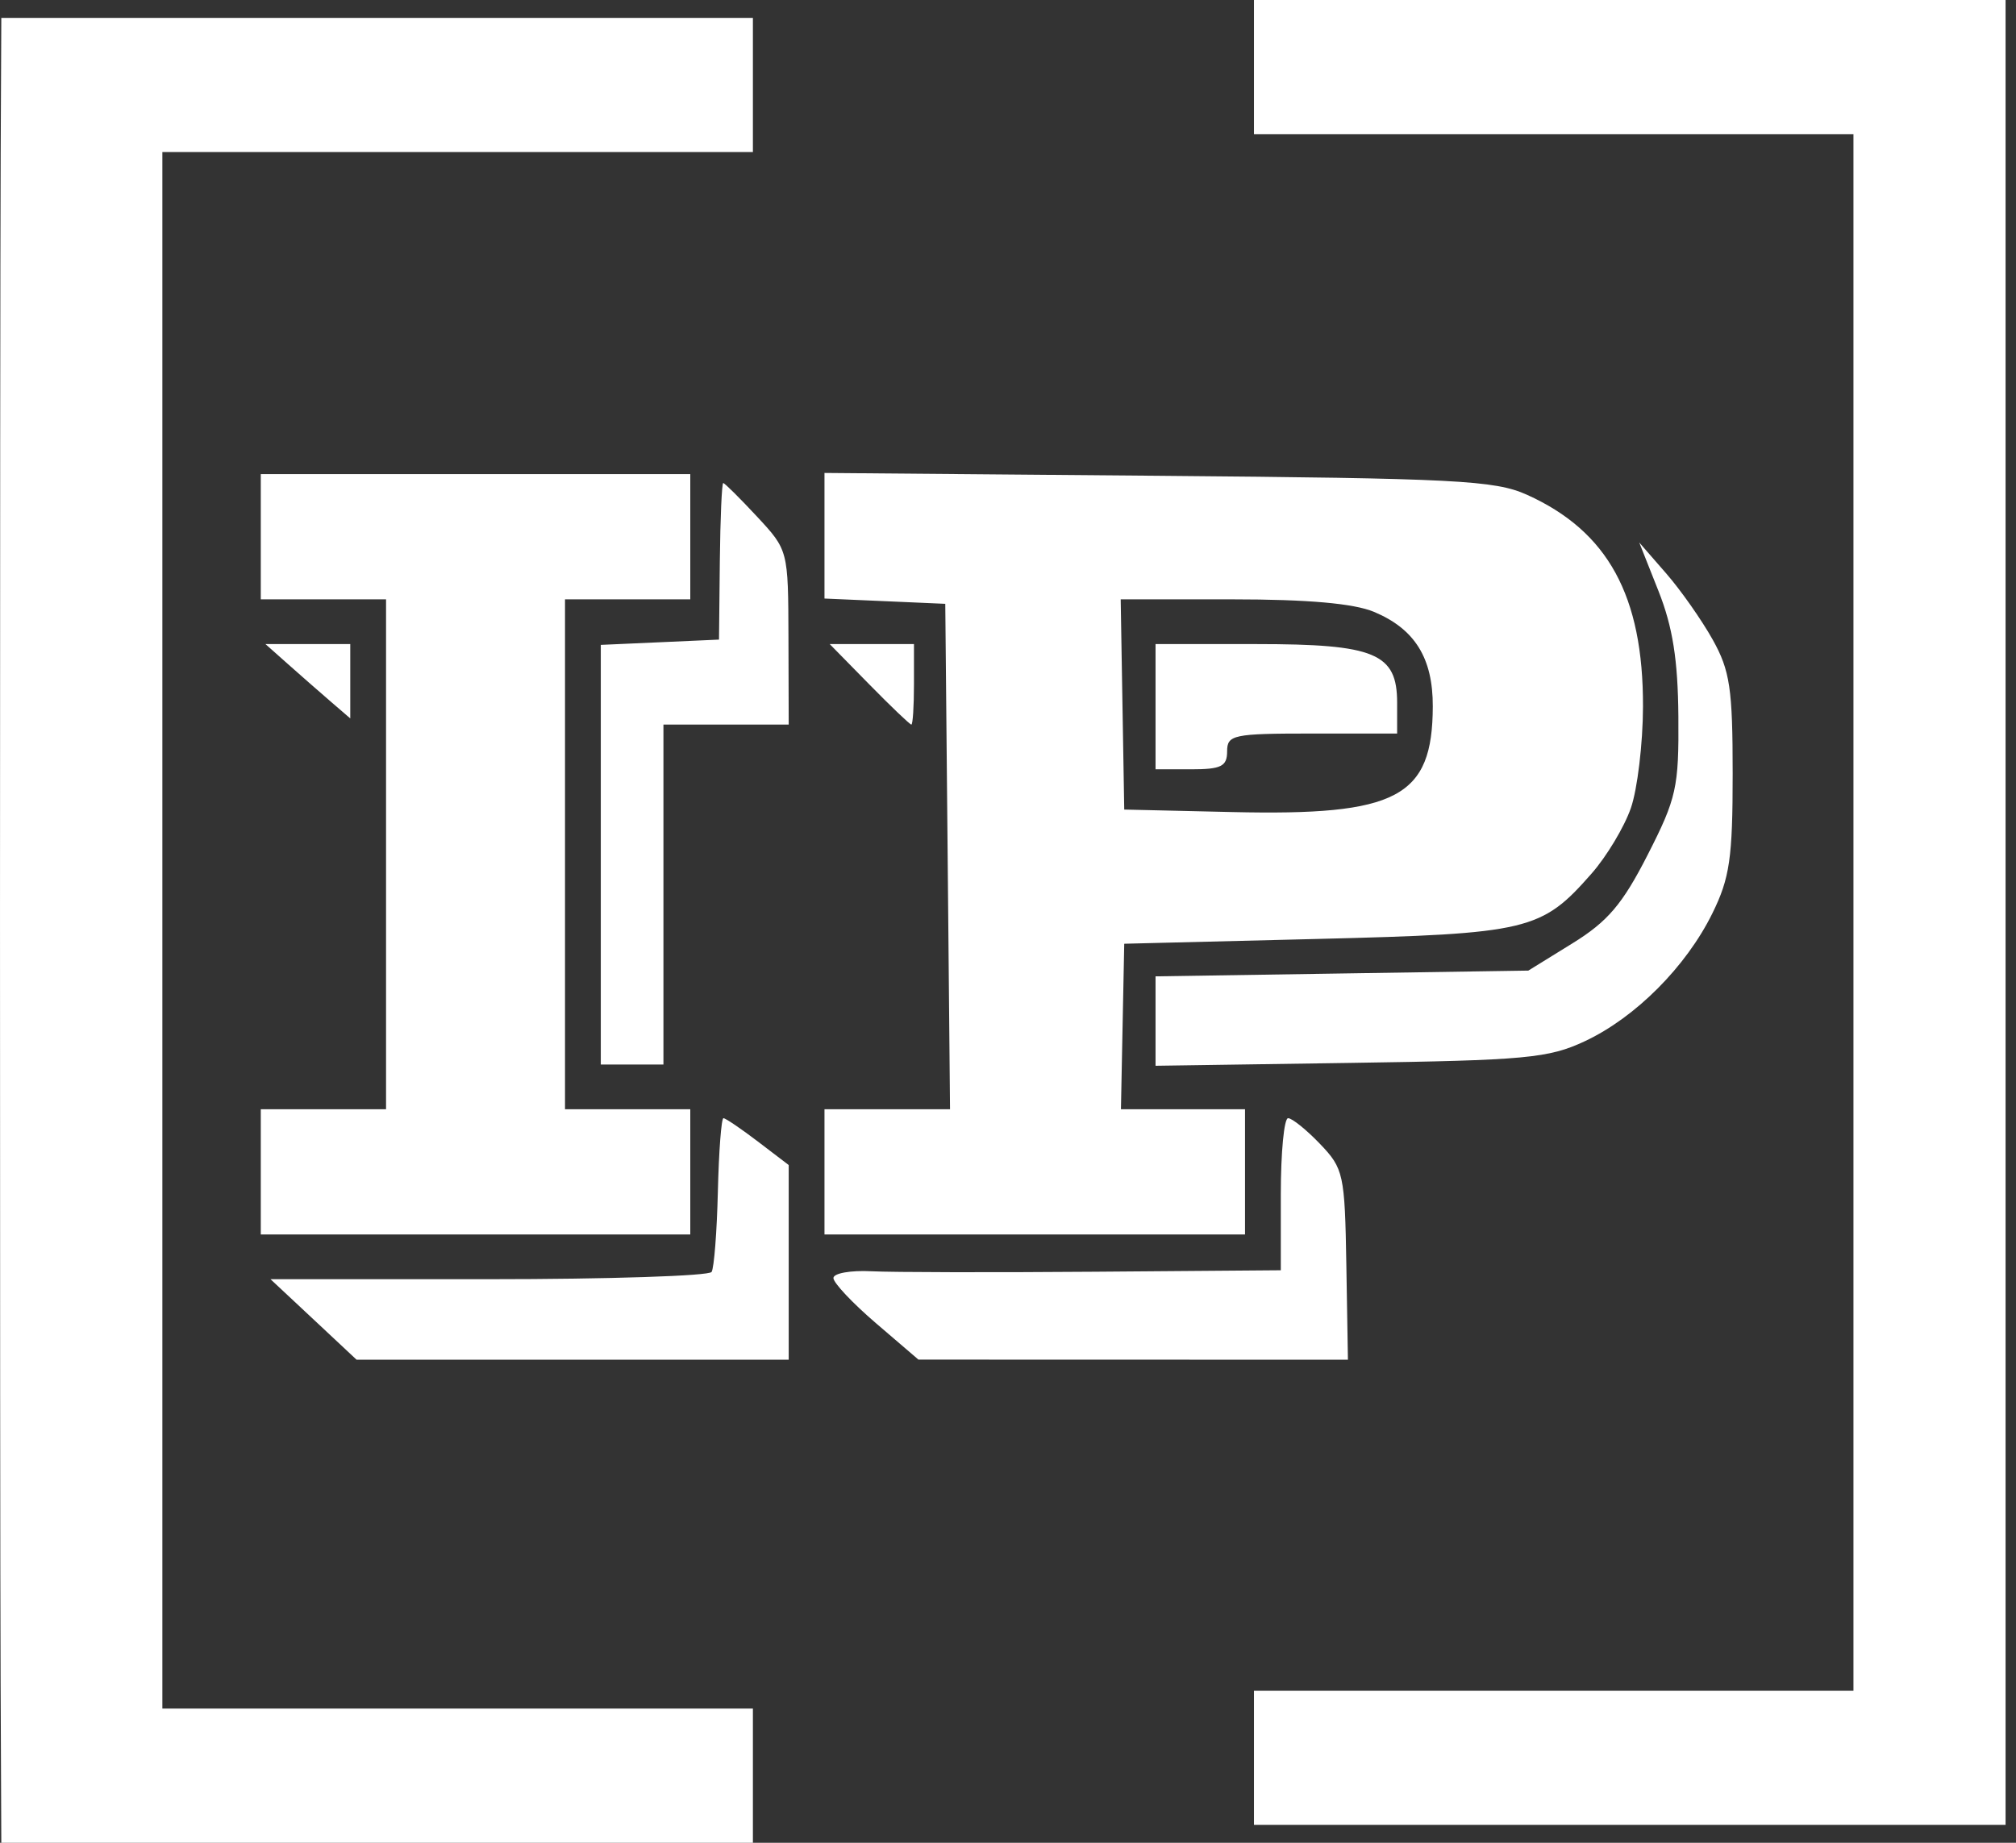
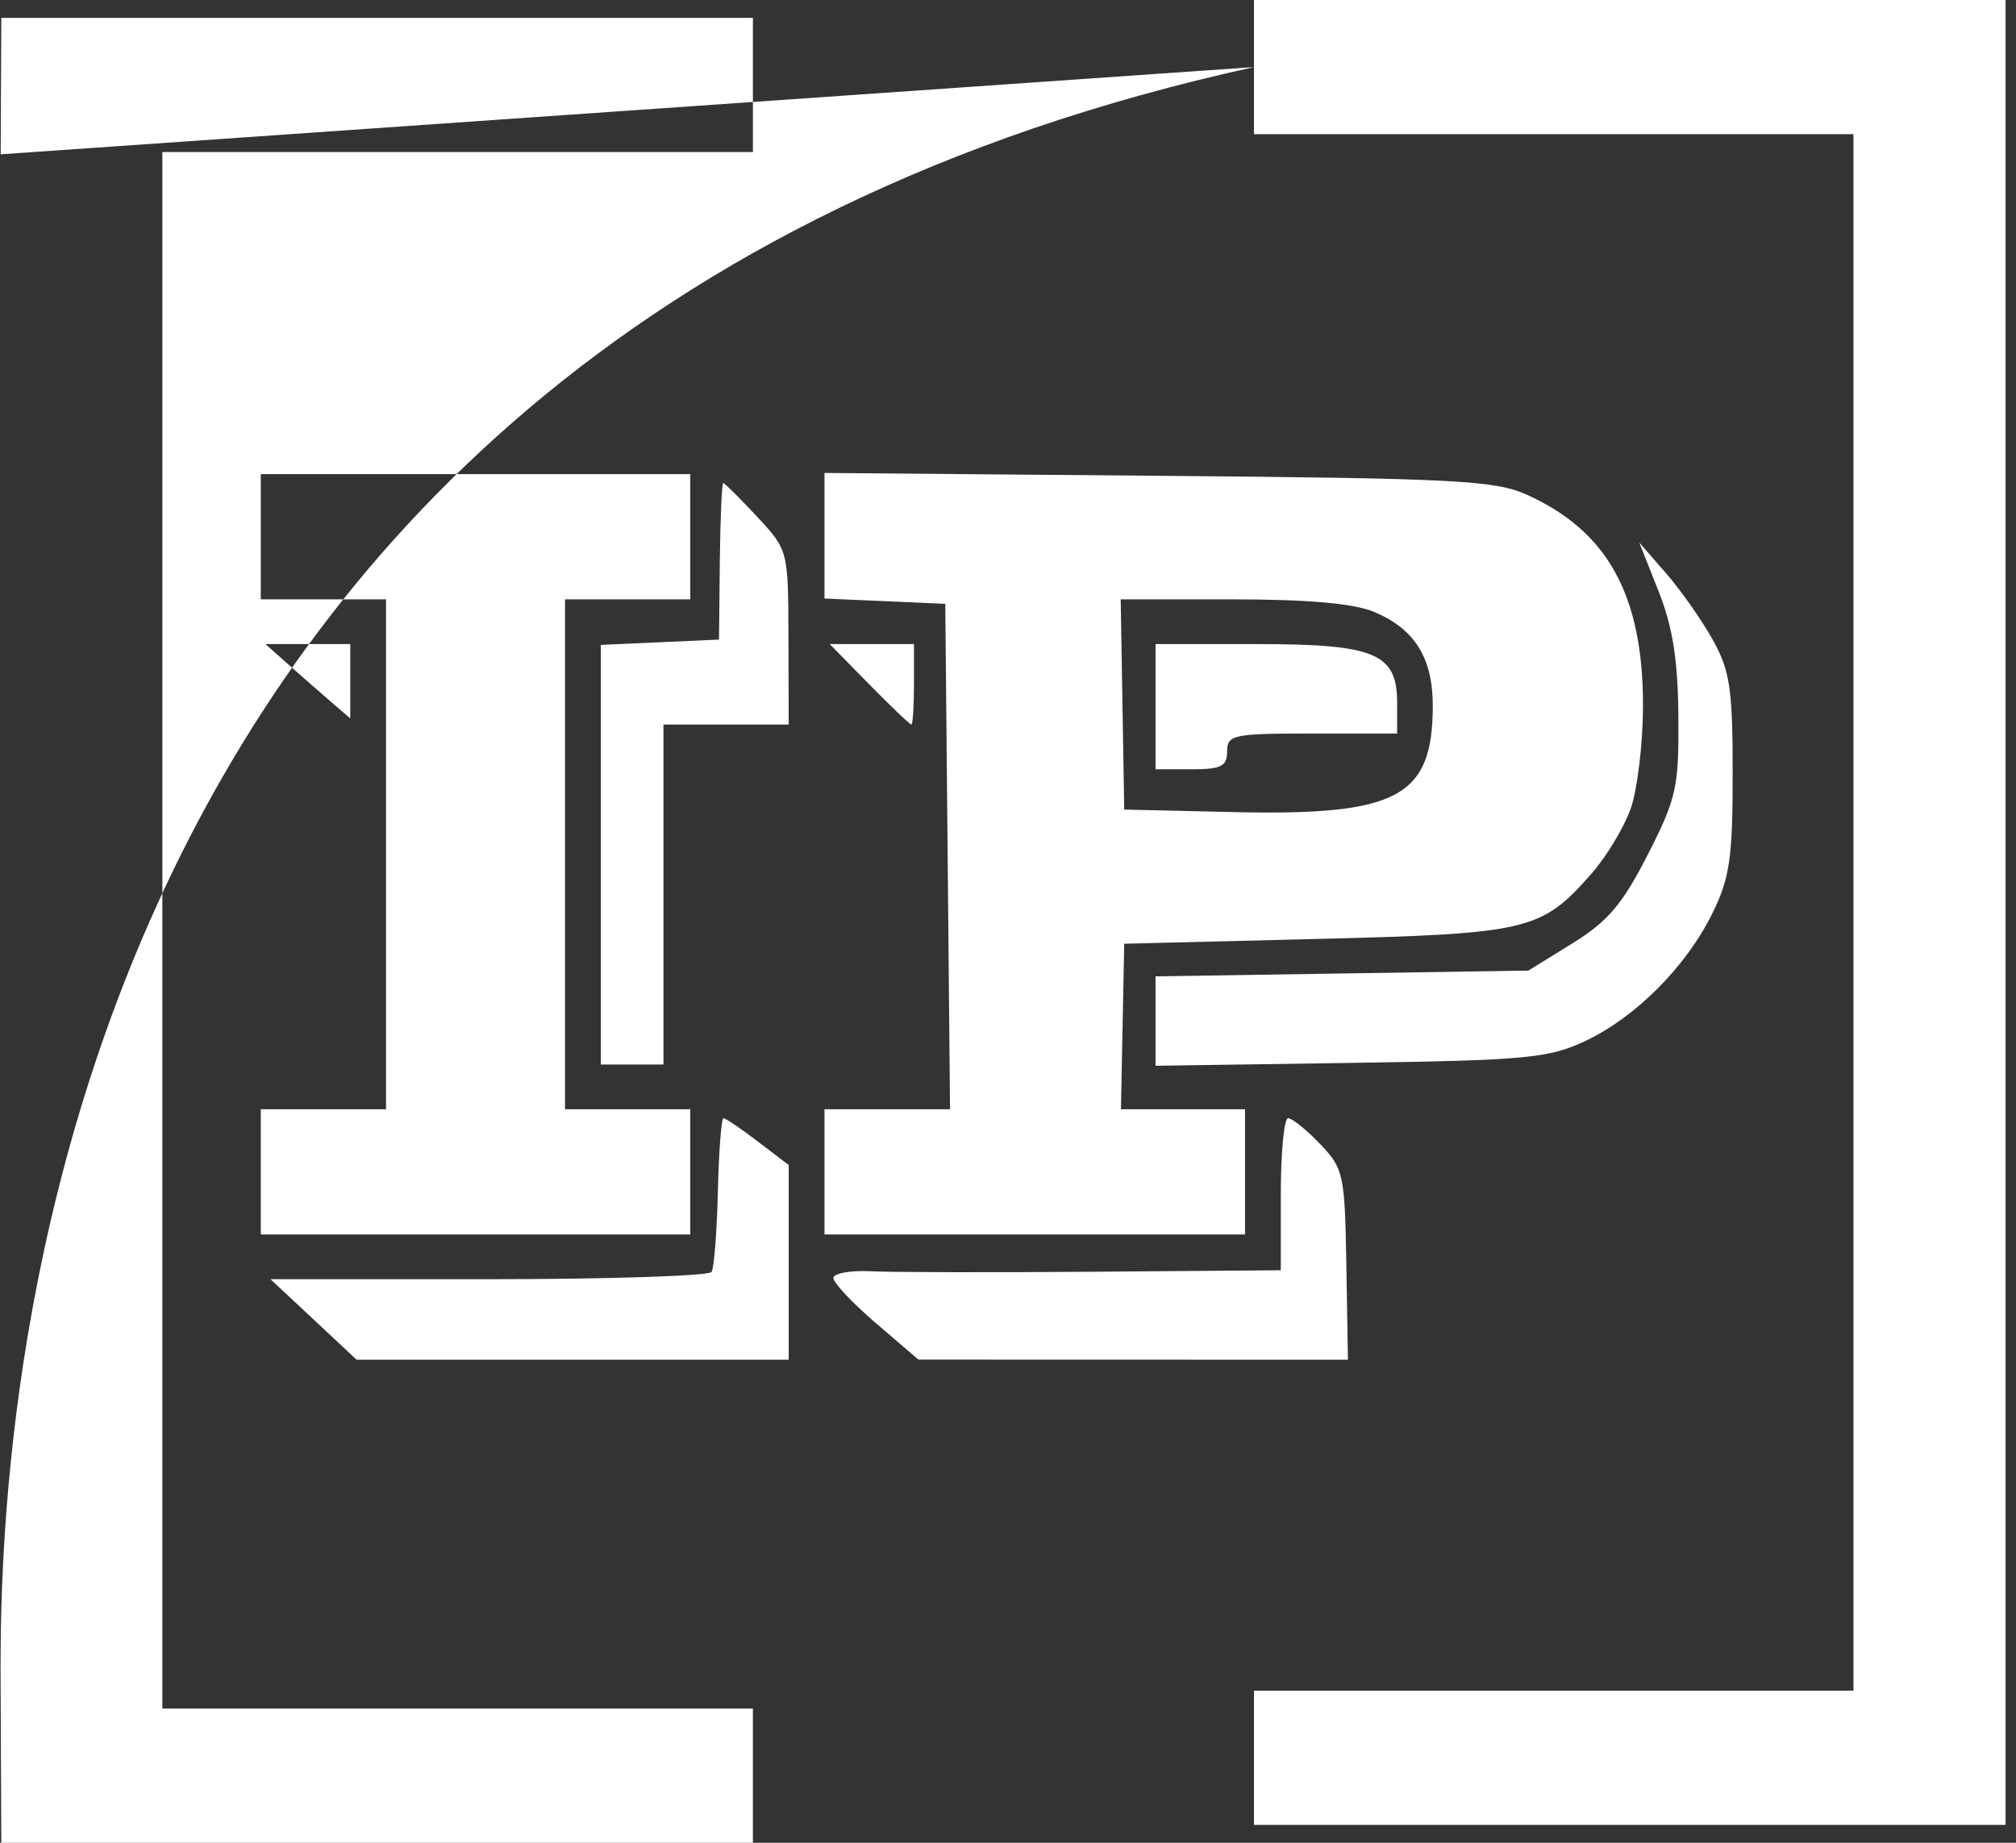
<svg xmlns="http://www.w3.org/2000/svg" width="140" height="128" viewBox="0 0 140 128" fill="none">
  <rect x="0" y="0" width="140" height="128" fill="#333333" stroke="none" />
-   <path fill-rule="evenodd" clip-rule="evenodd" d="M87.081 4.66V9.32H107.897H128.712V63.379V117.437H107.897H87.081V122.097V126.757H113.178H139.276V63.379V0H113.178H87.081V4.66ZM0.047 10.718C-0.013 23.766 -0.016 103.436 0.043 116.971L0.091 128H26.188H52.285V123.34V118.68H31.78H11.275V64.621V10.563H31.78H52.285V5.903V1.243H26.188H0.091L0.047 10.718ZM18.11 37.282V41.631H22.46H26.809V59.34V77.049H22.46H18.11V81.398V85.748H33.023H47.936V81.398V77.049H43.586H39.237V59.34V41.631H43.586H47.936V37.282V32.932H33.023H18.11V37.282ZM57.256 37.213V41.575L61.45 41.758L65.644 41.942L65.81 59.495L65.974 77.049H61.616H57.256V81.398V85.748H71.858H86.46V81.398V77.049H82.151H77.843L77.957 71.301L78.072 65.553L91.431 65.221C106.186 64.854 107.038 64.651 110.535 60.668C111.575 59.483 112.799 57.442 113.254 56.131C113.71 54.82 114.089 51.651 114.097 49.087C114.119 41.389 111.66 36.899 106.033 34.364C103.81 33.363 101.1 33.224 80.402 33.048L57.256 32.851V37.213ZM49.988 38.99L49.931 44.427L45.826 44.611L41.722 44.794V59.368V73.942H43.897H46.072V62.136V50.33H50.421H54.771L54.754 44.272C54.737 38.222 54.734 38.211 52.571 35.883C51.379 34.602 50.324 33.553 50.225 33.553C50.127 33.553 50.02 36 49.988 38.99ZM115.173 41.054C116.159 43.539 116.523 45.835 116.554 49.772C116.593 54.695 116.424 55.451 114.421 59.378C112.671 62.809 111.65 64.01 109.191 65.529L106.135 67.418L93.191 67.618L80.246 67.818V70.923V74.029L93.761 73.83C105.979 73.65 107.544 73.505 110.072 72.317C113.582 70.668 117.089 67.148 118.915 63.441C120.121 60.995 120.324 59.596 120.324 53.748C120.324 47.828 120.138 46.58 118.935 44.427C118.171 43.06 116.712 40.983 115.691 39.812L113.835 37.681L115.173 41.054ZM95.408 42.497C98.251 43.685 99.51 45.708 99.499 49.071C99.479 55.387 97.04 56.672 85.578 56.406L78.072 56.233L77.949 48.932L77.826 41.631H85.581C90.806 41.631 94.011 41.914 95.408 42.497ZM20.006 46.136C20.87 46.904 22.195 48.066 22.951 48.718L24.324 49.901V47.32V44.738H21.379H18.434L20.006 46.136ZM60.363 47.534C61.872 49.072 63.189 50.33 63.288 50.33C63.388 50.33 63.47 49.072 63.47 47.534V44.738H60.544H57.619L60.363 47.534ZM80.246 49.087V53.437H82.732C84.803 53.437 85.217 53.23 85.217 52.194C85.217 51.038 85.632 50.952 91.12 50.952H97.023V48.812C97.023 45.375 95.496 44.738 87.254 44.738H80.246V49.087ZM49.852 82.757C49.785 85.555 49.589 88.072 49.417 88.349C49.246 88.627 42.283 88.854 33.945 88.854H18.785L21.775 91.65L24.763 94.447H39.767H54.771V87.686V80.924L52.638 79.297C51.464 78.402 50.385 77.67 50.24 77.67C50.094 77.67 49.92 79.959 49.852 82.757ZM88.945 82.951V88.233L76.052 88.335C68.961 88.391 61.971 88.376 60.518 88.303C59.066 88.228 57.877 88.441 57.877 88.774C57.877 89.107 59.205 90.517 60.829 91.909L63.78 94.439L78.693 94.443L93.606 94.447L93.496 87.848C93.391 81.561 93.304 81.165 91.67 79.459C90.728 78.475 89.728 77.67 89.451 77.67C89.173 77.67 88.945 80.047 88.945 82.951Z" fill="white" />
+   <path fill-rule="evenodd" clip-rule="evenodd" d="M87.081 4.66V9.32H107.897H128.712V63.379V117.437H107.897H87.081V122.097V126.757H113.178H139.276V63.379V0H113.178H87.081V4.66ZC-0.013 23.766 -0.016 103.436 0.043 116.971L0.091 128H26.188H52.285V123.34V118.68H31.78H11.275V64.621V10.563H31.78H52.285V5.903V1.243H26.188H0.091L0.047 10.718ZM18.11 37.282V41.631H22.46H26.809V59.34V77.049H22.46H18.11V81.398V85.748H33.023H47.936V81.398V77.049H43.586H39.237V59.34V41.631H43.586H47.936V37.282V32.932H33.023H18.11V37.282ZM57.256 37.213V41.575L61.45 41.758L65.644 41.942L65.81 59.495L65.974 77.049H61.616H57.256V81.398V85.748H71.858H86.46V81.398V77.049H82.151H77.843L77.957 71.301L78.072 65.553L91.431 65.221C106.186 64.854 107.038 64.651 110.535 60.668C111.575 59.483 112.799 57.442 113.254 56.131C113.71 54.82 114.089 51.651 114.097 49.087C114.119 41.389 111.66 36.899 106.033 34.364C103.81 33.363 101.1 33.224 80.402 33.048L57.256 32.851V37.213ZM49.988 38.99L49.931 44.427L45.826 44.611L41.722 44.794V59.368V73.942H43.897H46.072V62.136V50.33H50.421H54.771L54.754 44.272C54.737 38.222 54.734 38.211 52.571 35.883C51.379 34.602 50.324 33.553 50.225 33.553C50.127 33.553 50.02 36 49.988 38.99ZM115.173 41.054C116.159 43.539 116.523 45.835 116.554 49.772C116.593 54.695 116.424 55.451 114.421 59.378C112.671 62.809 111.65 64.01 109.191 65.529L106.135 67.418L93.191 67.618L80.246 67.818V70.923V74.029L93.761 73.83C105.979 73.65 107.544 73.505 110.072 72.317C113.582 70.668 117.089 67.148 118.915 63.441C120.121 60.995 120.324 59.596 120.324 53.748C120.324 47.828 120.138 46.58 118.935 44.427C118.171 43.06 116.712 40.983 115.691 39.812L113.835 37.681L115.173 41.054ZM95.408 42.497C98.251 43.685 99.51 45.708 99.499 49.071C99.479 55.387 97.04 56.672 85.578 56.406L78.072 56.233L77.949 48.932L77.826 41.631H85.581C90.806 41.631 94.011 41.914 95.408 42.497ZM20.006 46.136C20.87 46.904 22.195 48.066 22.951 48.718L24.324 49.901V47.32V44.738H21.379H18.434L20.006 46.136ZM60.363 47.534C61.872 49.072 63.189 50.33 63.288 50.33C63.388 50.33 63.47 49.072 63.47 47.534V44.738H60.544H57.619L60.363 47.534ZM80.246 49.087V53.437H82.732C84.803 53.437 85.217 53.23 85.217 52.194C85.217 51.038 85.632 50.952 91.12 50.952H97.023V48.812C97.023 45.375 95.496 44.738 87.254 44.738H80.246V49.087ZM49.852 82.757C49.785 85.555 49.589 88.072 49.417 88.349C49.246 88.627 42.283 88.854 33.945 88.854H18.785L21.775 91.65L24.763 94.447H39.767H54.771V87.686V80.924L52.638 79.297C51.464 78.402 50.385 77.67 50.24 77.67C50.094 77.67 49.92 79.959 49.852 82.757ZM88.945 82.951V88.233L76.052 88.335C68.961 88.391 61.971 88.376 60.518 88.303C59.066 88.228 57.877 88.441 57.877 88.774C57.877 89.107 59.205 90.517 60.829 91.909L63.78 94.439L78.693 94.443L93.606 94.447L93.496 87.848C93.391 81.561 93.304 81.165 91.67 79.459C90.728 78.475 89.728 77.67 89.451 77.67C89.173 77.67 88.945 80.047 88.945 82.951Z" fill="white" />
</svg>